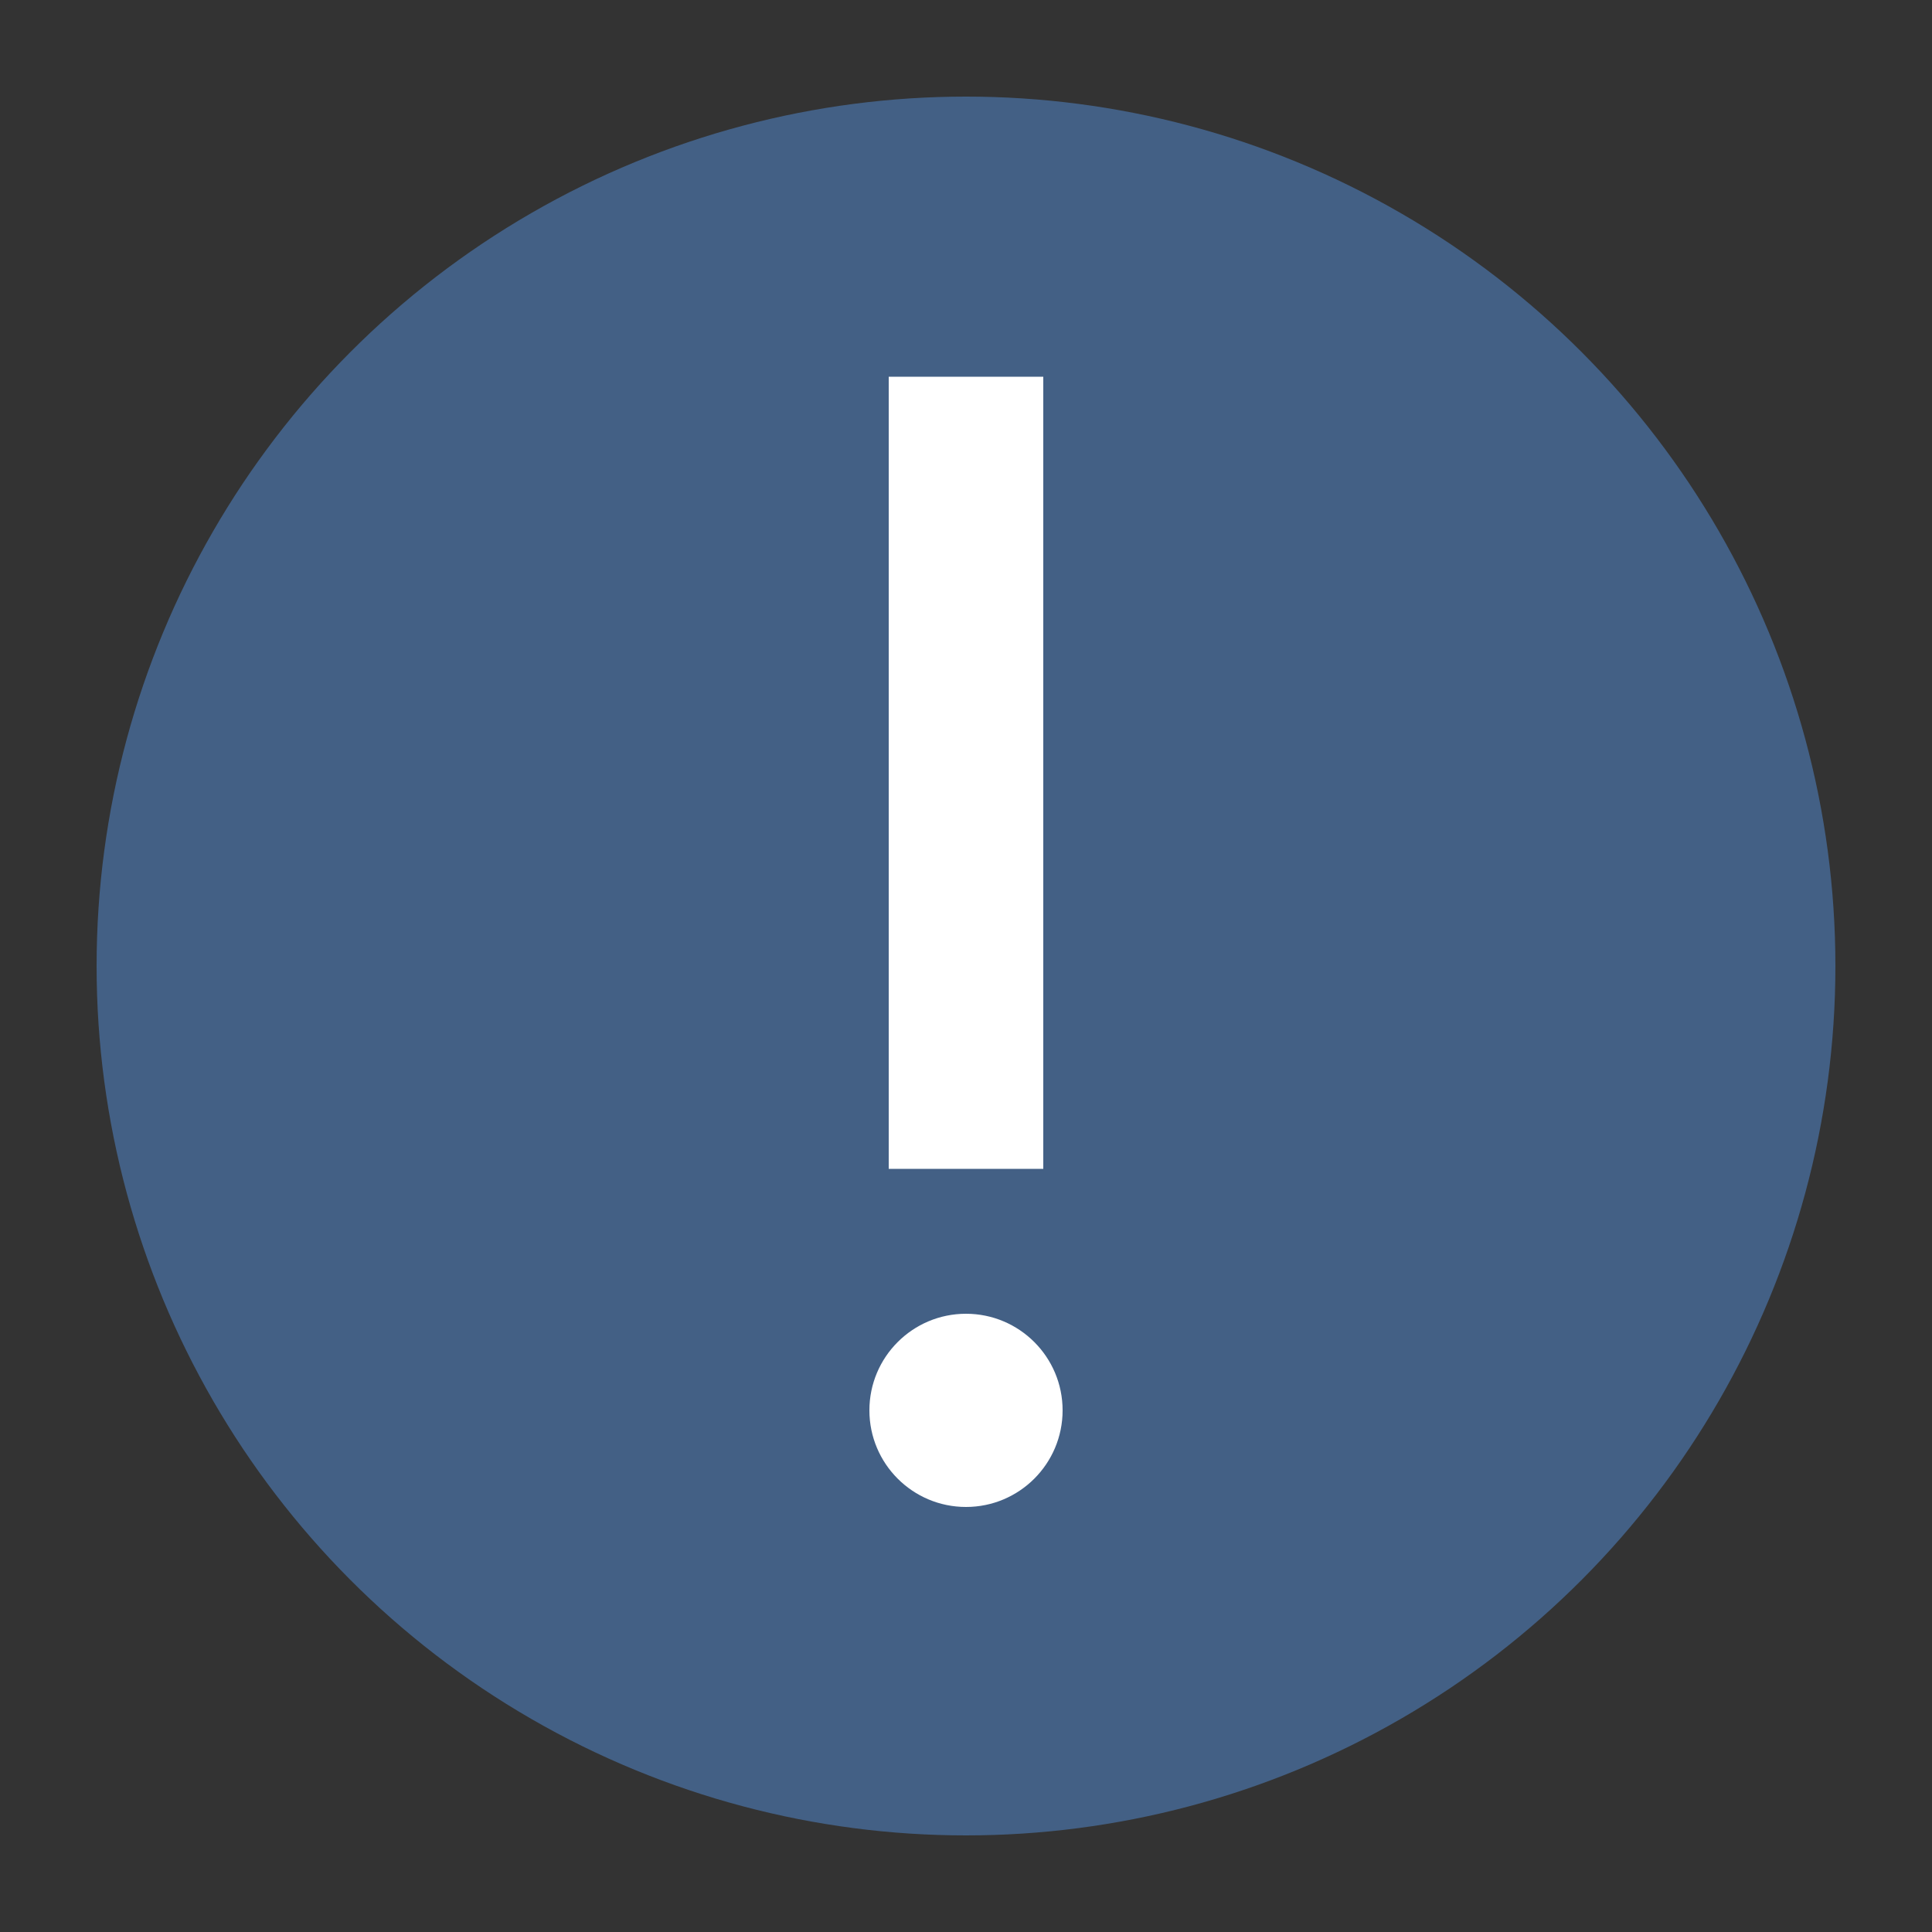
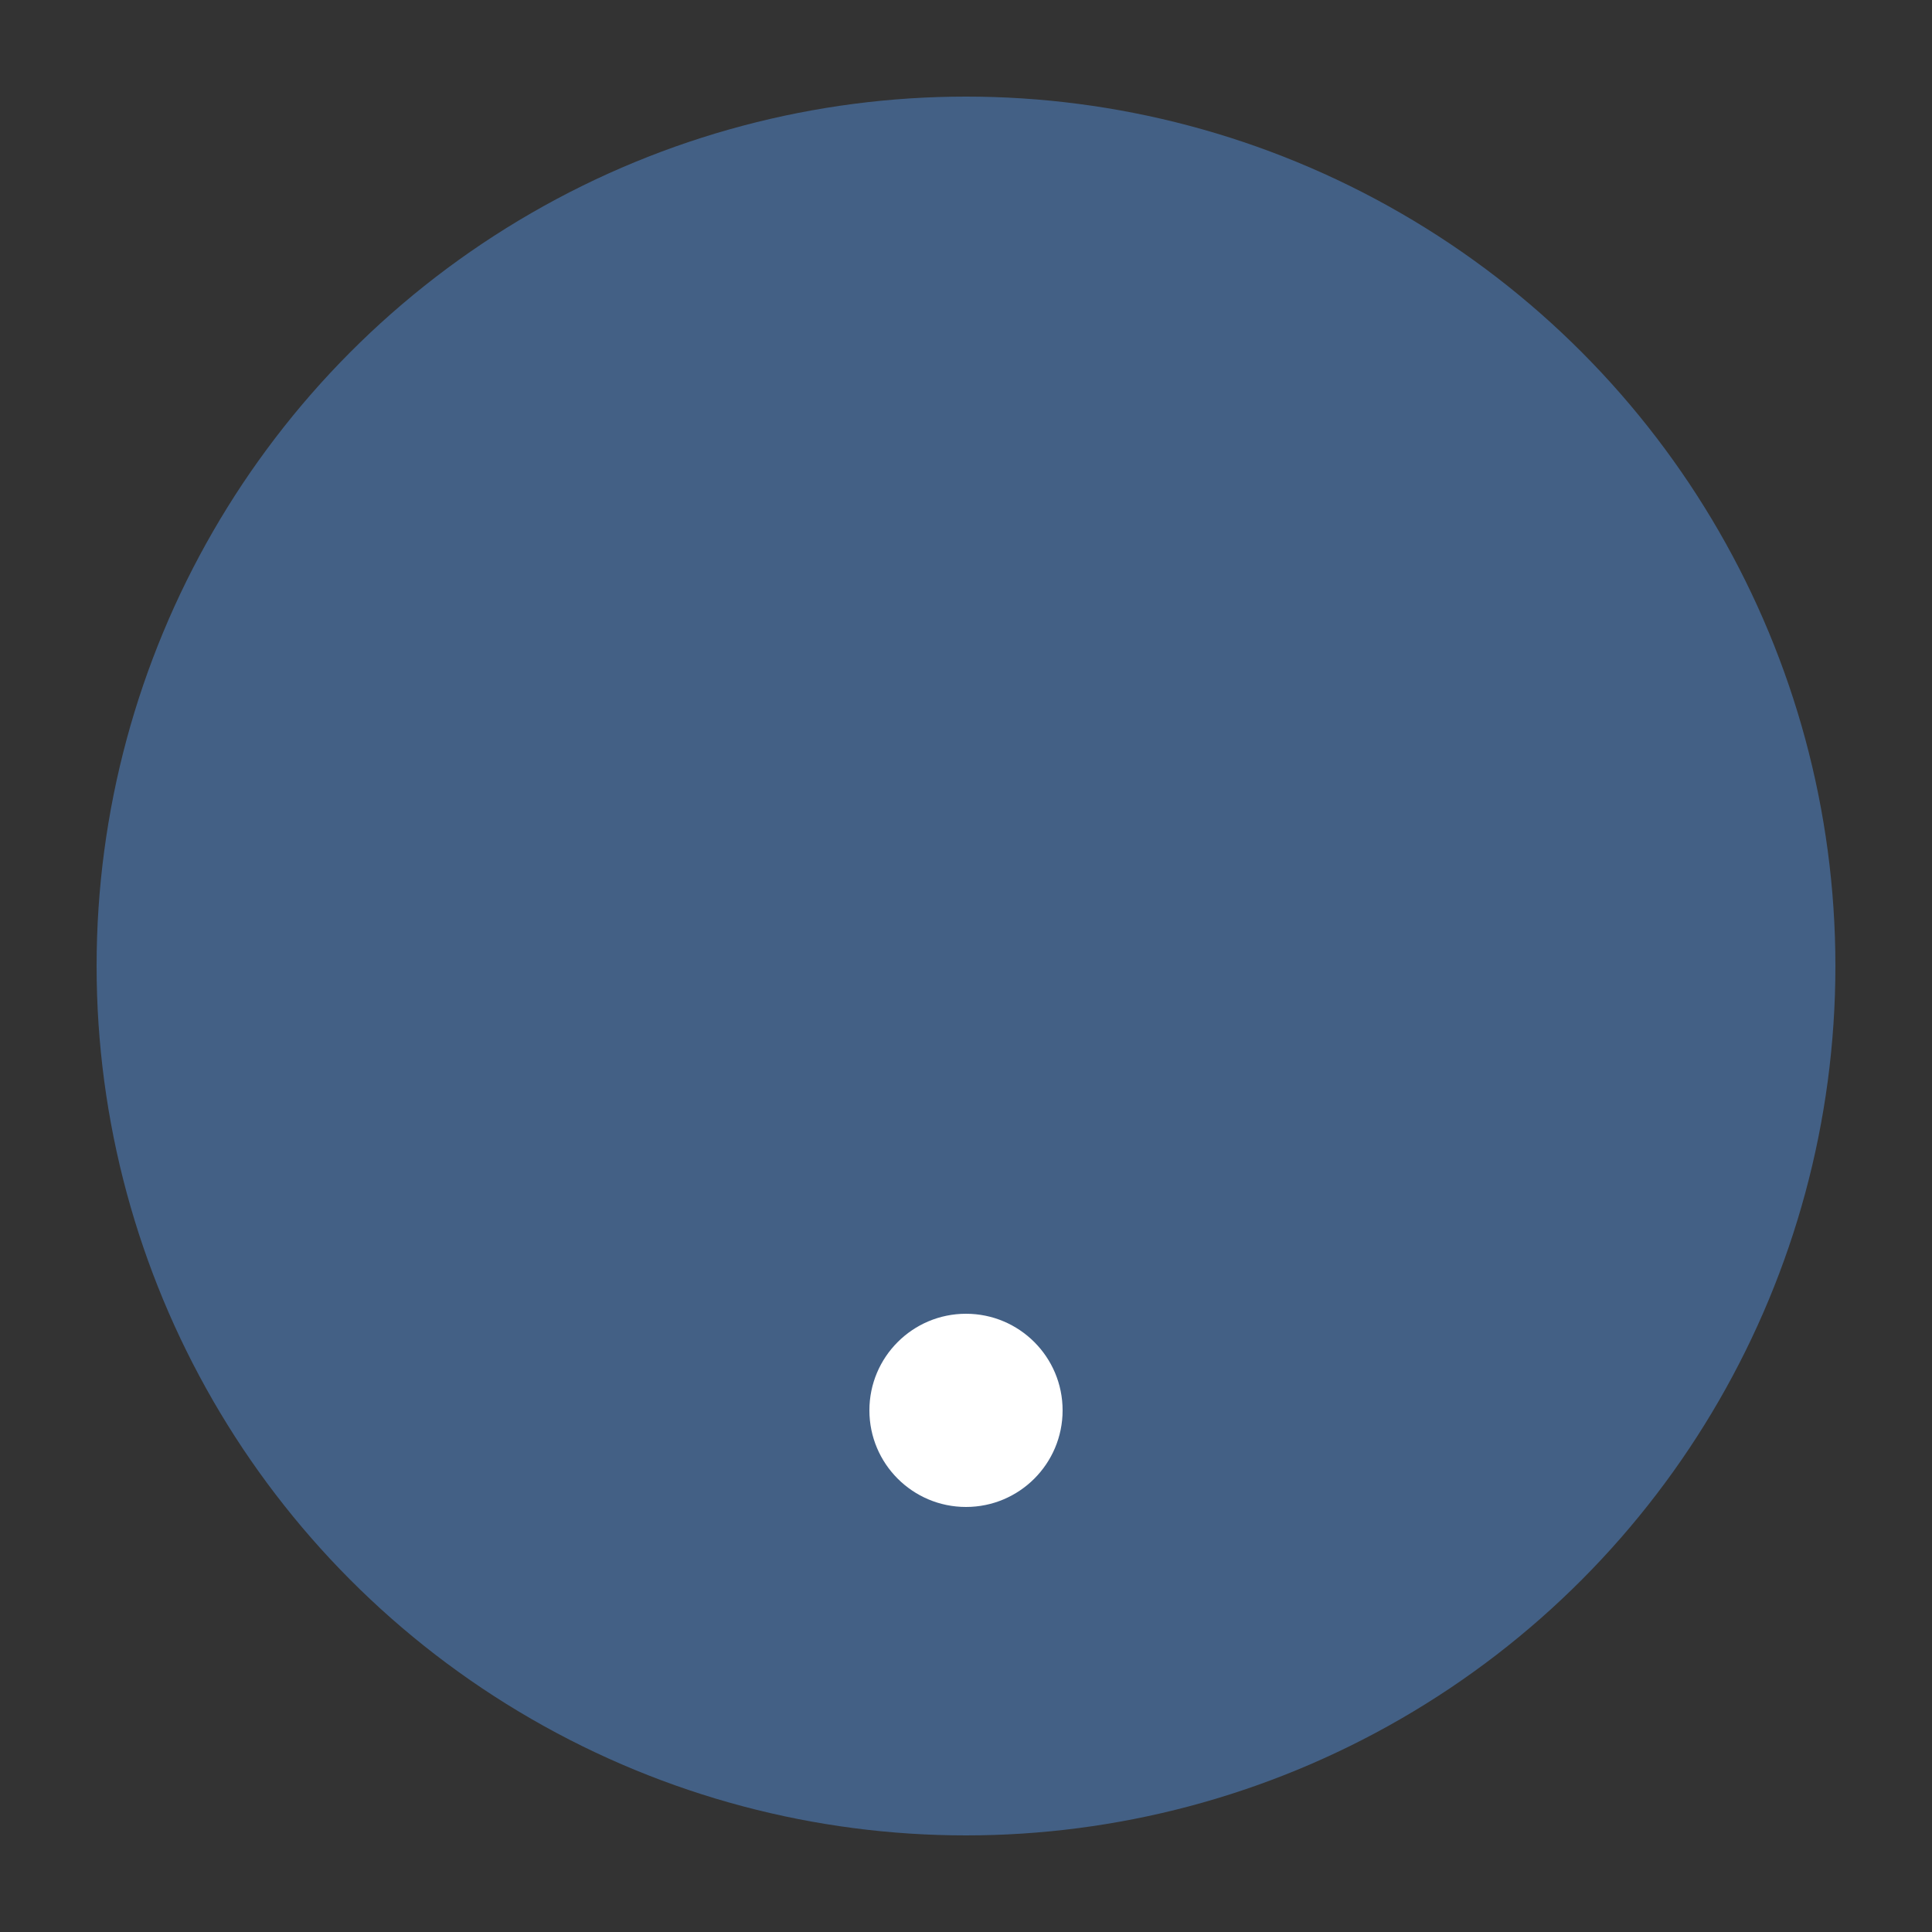
<svg xmlns="http://www.w3.org/2000/svg" version="1.1" id="Calque_1" x="0px" y="0px" viewBox="0 0 20 20" style="enable-background:new 0 0 20 20;" xml:space="preserve">
  <rect x="0" y="0" width="20" height="20" fill="#333333" stroke="none" />
  <style type="text/css">
	.st0{fill:#436085;}
	.st1{fill:#FFFFFF;}
</style>
  <g>
    <circle class="st0" cx="10" cy="10" r="9" />
-     <rect x="9.2" y="3.9" class="st1" width="1.6" height="8.2" />
    <circle class="st1" cx="10" cy="14.6" r="1" />
  </g>
</svg>